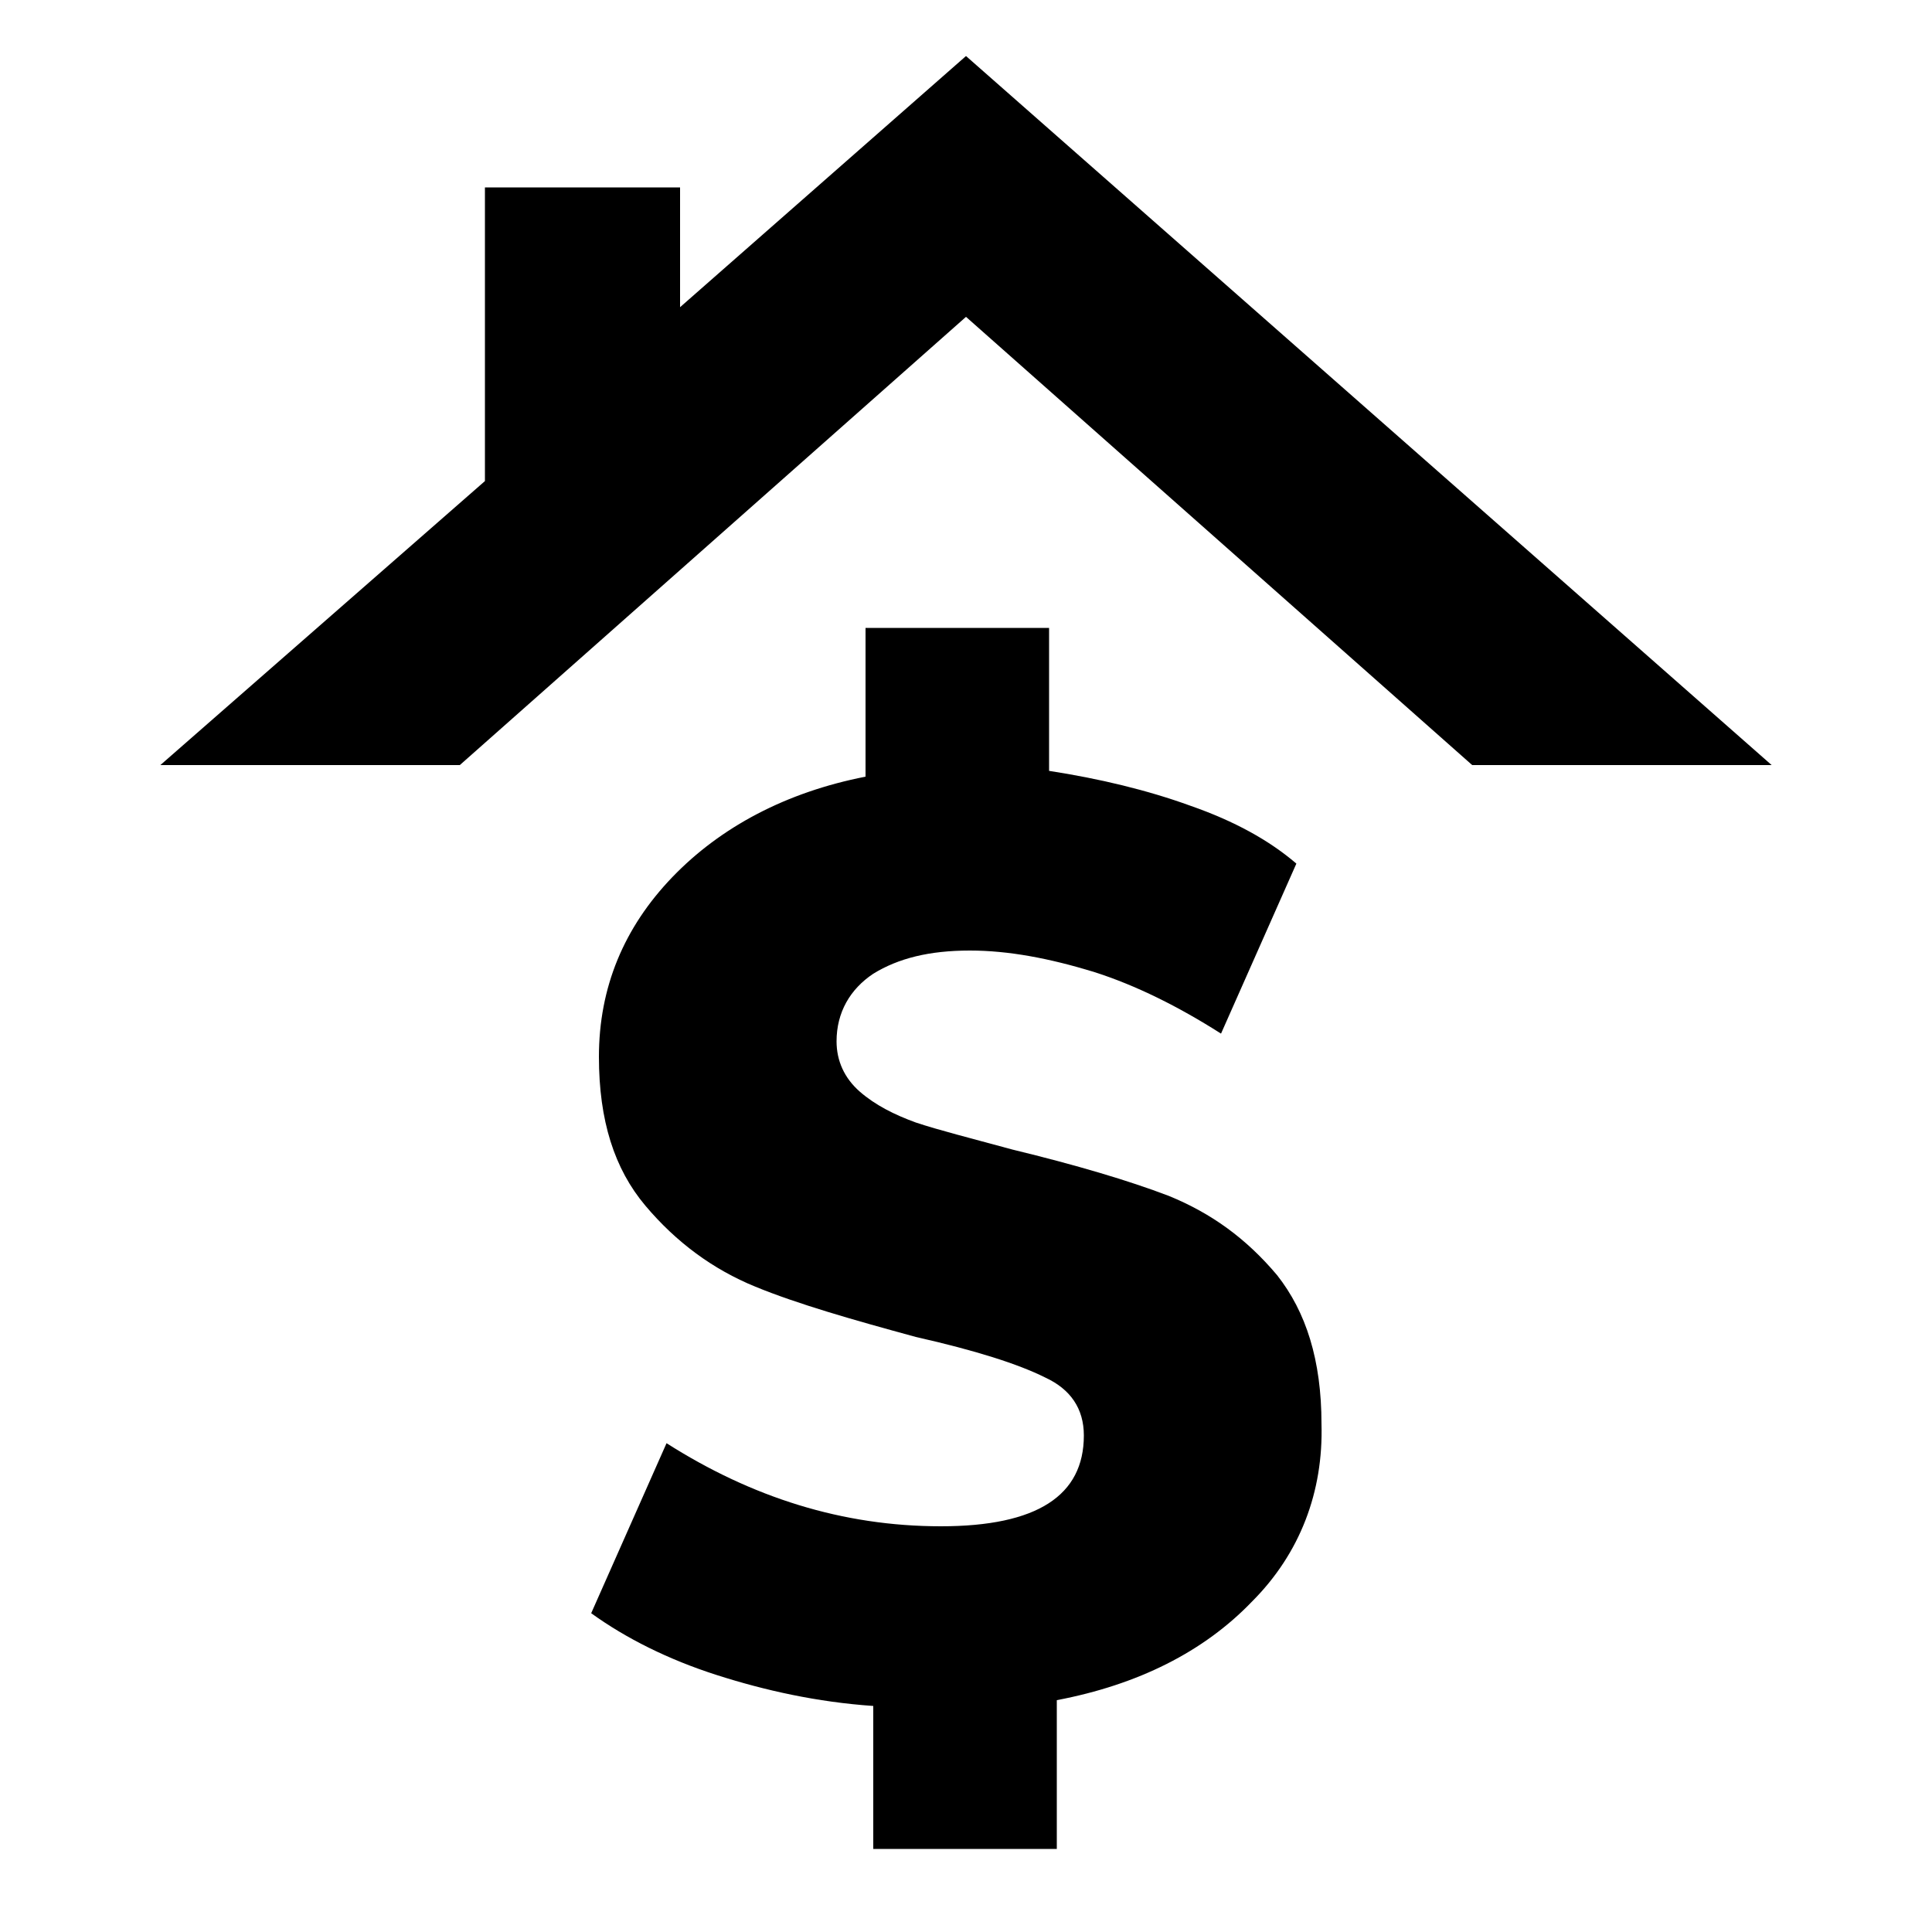
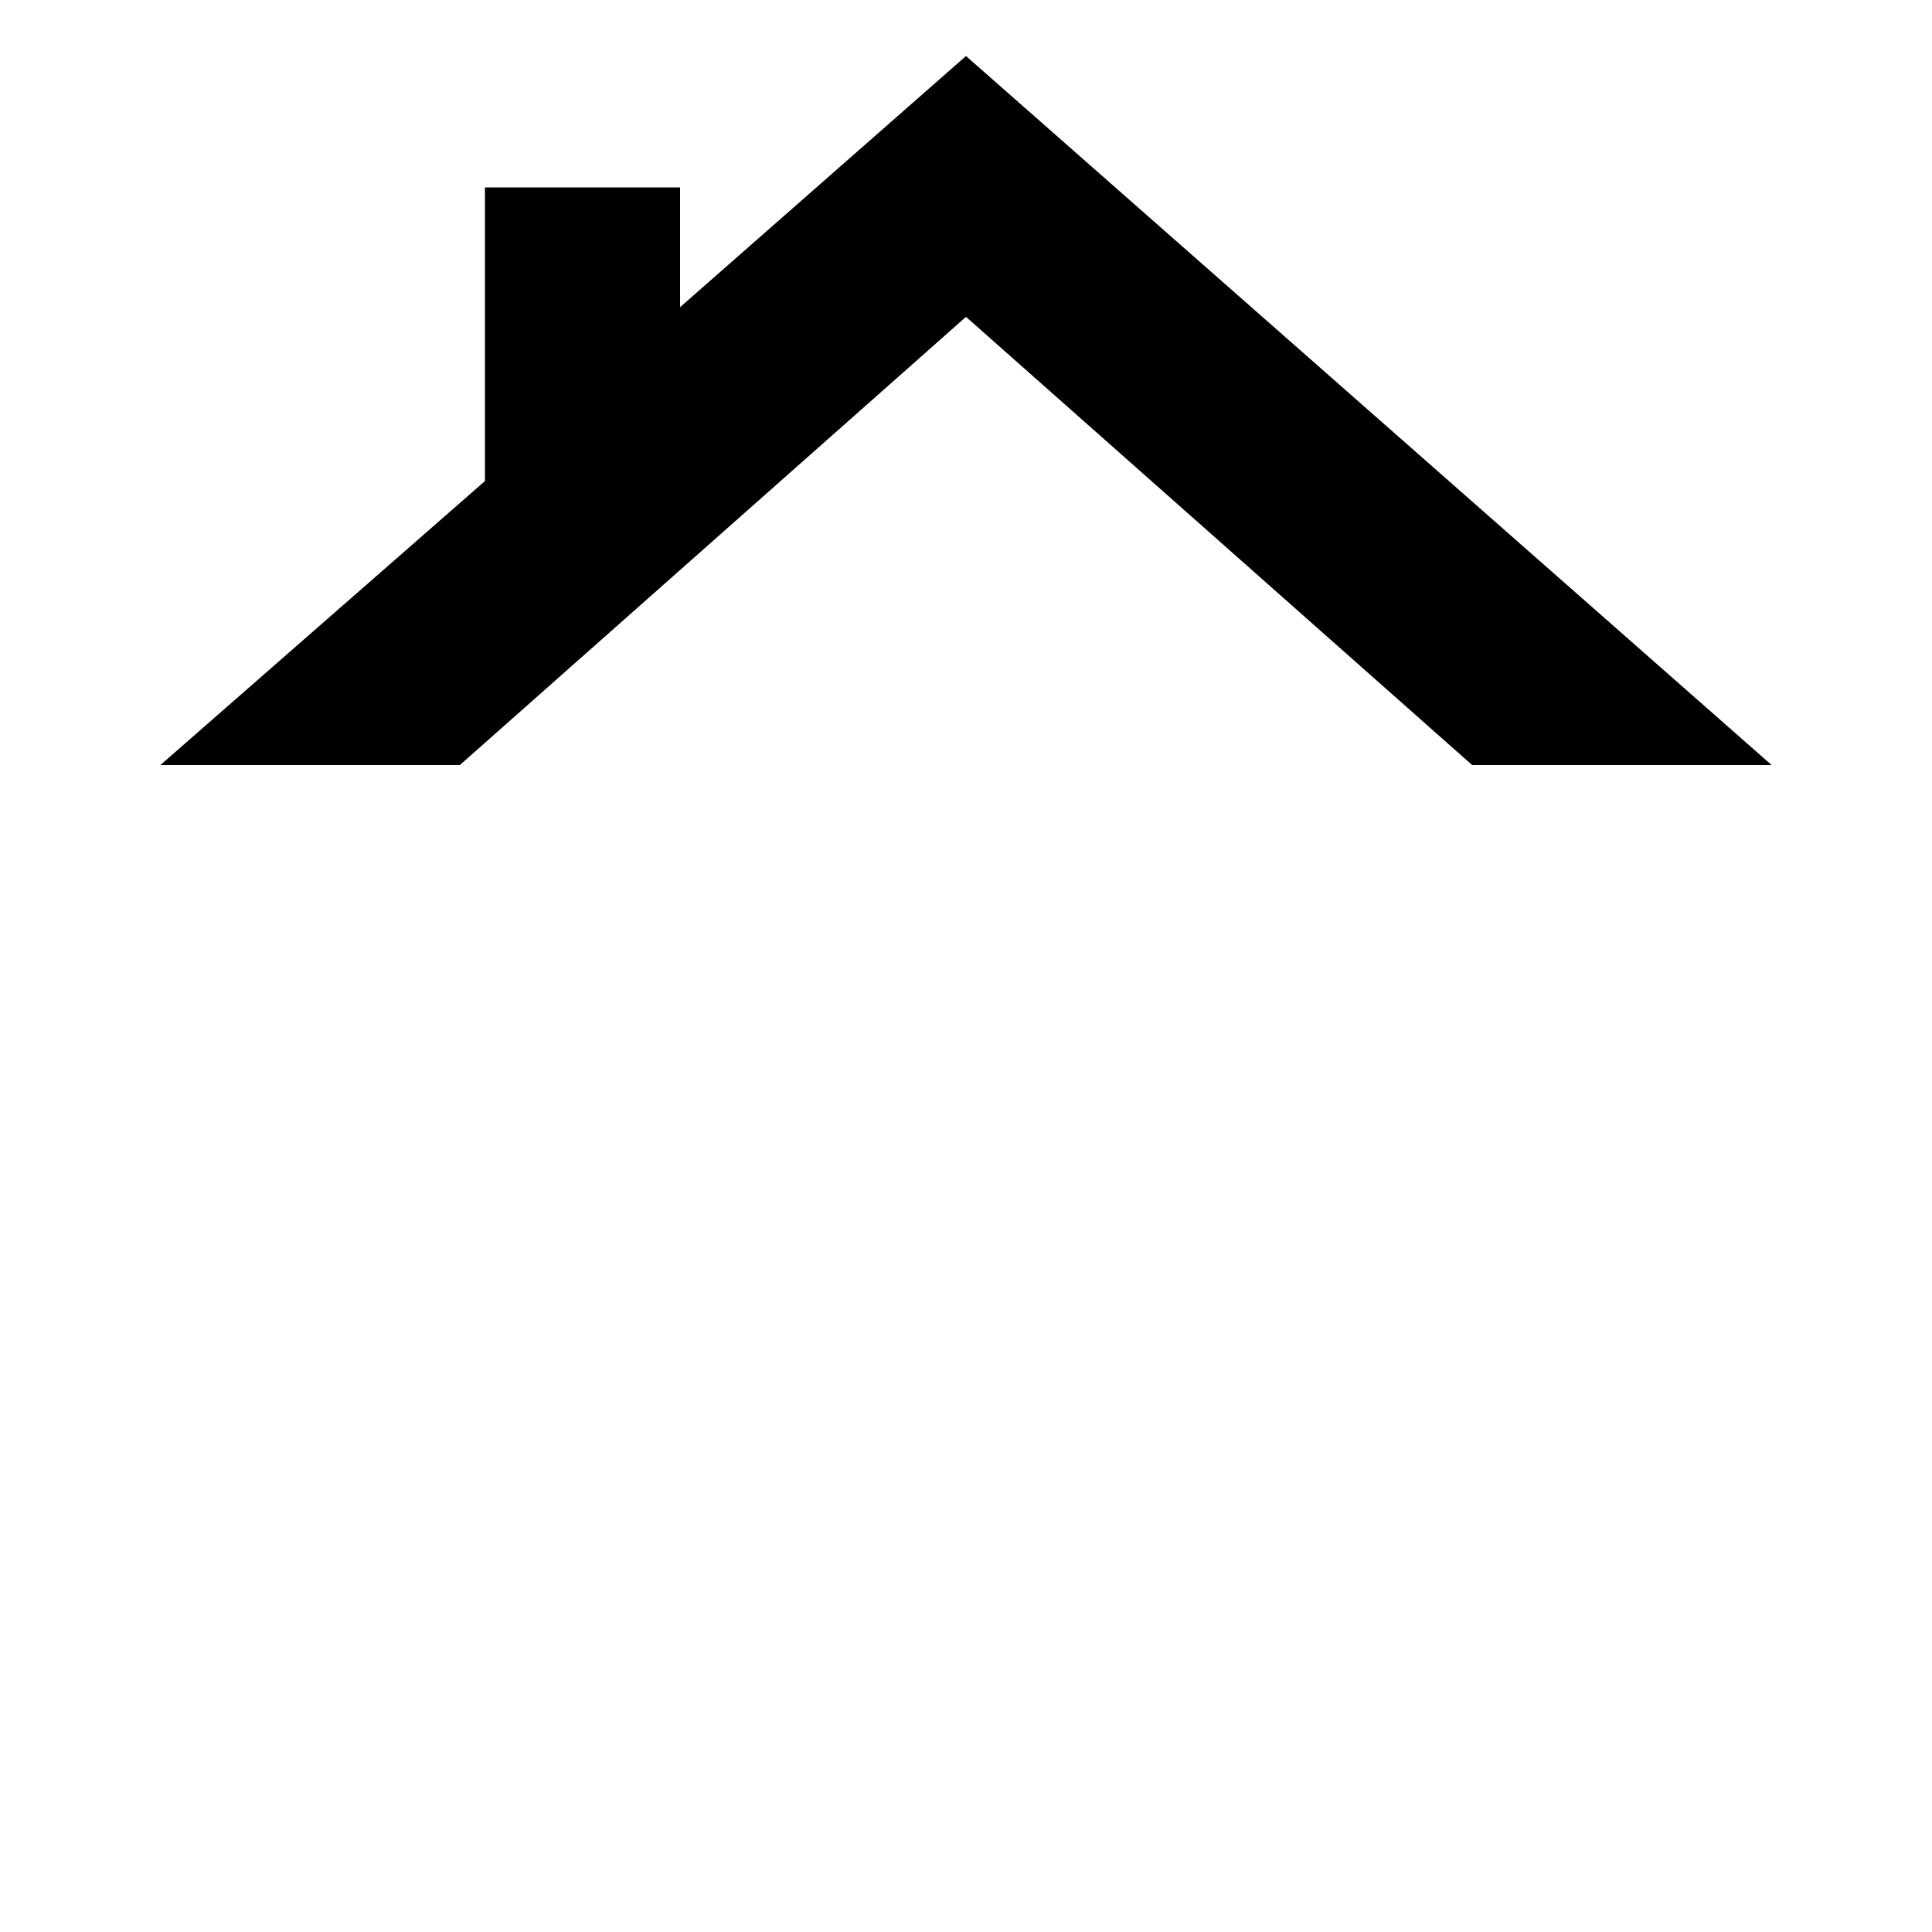
<svg xmlns="http://www.w3.org/2000/svg" version="1.1" x="0px" y="0px" viewBox="0 0 100 100" style="enable-background:new 0 0 100 100;" xml:space="preserve" height="60" width="60">
  <g id="Layer_2">
    <g>
-       <path d="M64.8,82.9c-2.5,2.6-5.9,4.3-10.1,5.1v7.7h-9.5v-7.4c-2.9-0.2-5.6-0.8-8.1-1.6c-2.5-0.8-4.7-1.9-6.5-3.2l3.9-8.8    c4.4,2.8,9.1,4.3,14.2,4.3c5,0,7.4-1.6,7.4-4.7c0-1.4-0.7-2.4-2-3c-1.4-0.7-3.6-1.4-6.7-2.1c-3.3-0.9-6.1-1.7-8.3-2.6    c-2.2-0.9-4.1-2.3-5.7-4.2c-1.6-1.9-2.4-4.4-2.4-7.7c0-3.6,1.3-6.7,3.8-9.3c2.5-2.6,5.9-4.4,10-5.2v-7.7h9.5v7.4    c2.6,0.4,5.1,1,7.3,1.8c2.3,0.8,4.1,1.8,5.5,3l-3.9,8.8c-2.2-1.4-4.4-2.5-6.6-3.2c-2.3-0.7-4.4-1.1-6.4-1.1c-2.1,0-3.7,0.4-5,1.2    c-1.2,0.8-1.9,2-1.9,3.5c0,1,0.4,1.9,1.2,2.6c0.8,0.7,1.8,1.2,2.9,1.6c1.2,0.4,2.8,0.8,5,1.4c3.3,0.8,6,1.6,8.1,2.4    c2.2,0.9,4,2.2,5.6,4.1c1.5,1.9,2.3,4.4,2.3,7.7C68.5,77.2,67.3,80.4,64.8,82.9z" />
-     </g>
+       </g>
  </g>
  <g id="Layer_1">
    <g>
      <polygon points="50,16.4 76.2,39.6 91.7,39.6 50,2.9 35.2,15.9 35.2,9.7 25.1,9.7 25.1,24.9 8.3,39.6 23.8,39.6   " />
    </g>
  </g>
</svg>